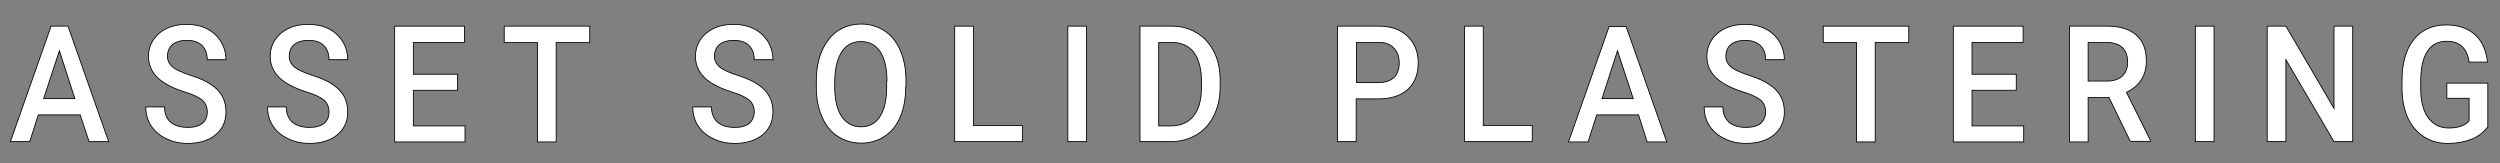
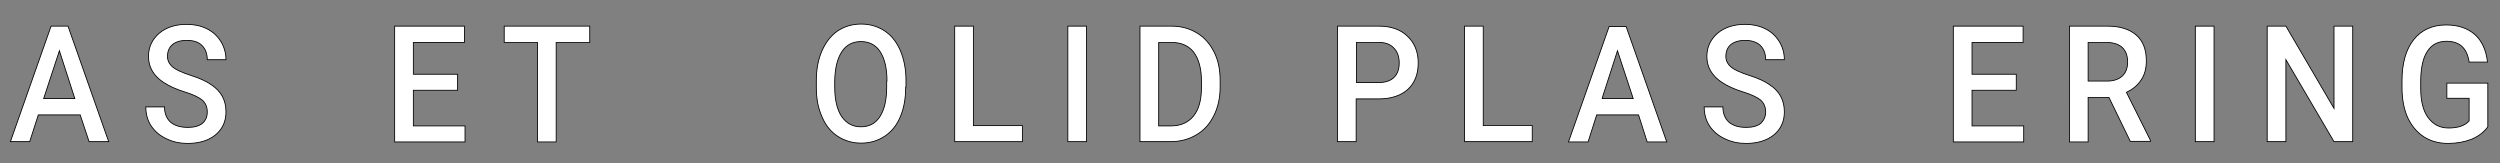
<svg xmlns="http://www.w3.org/2000/svg" version="1.1" id="Layer_1" x="0px" y="0px" viewBox="0 0 841.9 55" style="enable-background:new 0 0 841.9 55;" xml:space="preserve">
  <rect x="0" y="0" width="841.9" height="55" fill="#808080" stroke="none" />
  <style type="text/css">
	.st0{fill:#FFFFFF;stroke:#000000;stroke-width:0.283;stroke-miterlimit:10;}
</style>
  <g>
    <path class="st0" d="M27,38.7H12.9L10,47.7H3.5L17.2,8.8h5.7l13.7,38.9H30L27,38.7z M14.7,33.2h10.5L20,17.1L14.7,33.2z" />
    <path class="st0" d="M69.8,37.7c0-1.7-0.6-3-1.7-4c-1.1-0.9-3.1-1.9-6.1-2.8c-2.9-0.9-5.2-2-7-3.2c-3.3-2.2-5-5.1-5-8.7   c0-3.1,1.2-5.7,3.6-7.8c2.4-2,5.5-3,9.3-3c2.5,0,4.8,0.5,6.8,1.5s3.5,2.4,4.7,4.3c1.1,1.8,1.7,3.9,1.7,6.1h-6.3   c0-2-0.6-3.6-1.8-4.8s-2.9-1.7-5.1-1.7c-2.1,0-3.7,0.5-4.8,1.4c-1.1,0.9-1.7,2.3-1.7,4c0,1.4,0.6,2.6,1.8,3.6   c1.2,1,3.3,1.9,6.1,2.8c2.8,0.9,5.1,1.9,6.8,3.1c1.7,1.1,3,2.5,3.8,4c0.8,1.5,1.2,3.2,1.2,5.2c0,3.2-1.2,5.8-3.5,7.7   c-2.3,1.9-5.5,2.9-9.4,2.9c-2.6,0-5-0.5-7.2-1.6c-2.2-1-3.9-2.5-5.1-4.3c-1.2-1.8-1.8-4-1.8-6.4h6.3c0,2.2,0.7,3.9,2,5.1   c1.4,1.2,3.3,1.8,5.9,1.8c2.2,0,3.8-0.5,4.9-1.4C69.3,40.5,69.8,39.3,69.8,37.7z" />
-     <path class="st0" d="M110.8,37.7c0-1.7-0.6-3-1.7-4c-1.1-0.9-3.1-1.9-6.1-2.8c-2.9-0.9-5.2-2-7-3.2c-3.3-2.2-5-5.1-5-8.7   c0-3.1,1.2-5.7,3.6-7.8c2.4-2,5.5-3,9.3-3c2.5,0,4.8,0.5,6.8,1.5s3.5,2.4,4.7,4.3c1.1,1.8,1.7,3.9,1.7,6.1h-6.3   c0-2-0.6-3.6-1.8-4.8s-2.9-1.7-5.1-1.7c-2.1,0-3.7,0.5-4.8,1.4c-1.1,0.9-1.7,2.3-1.7,4c0,1.4,0.6,2.6,1.8,3.6   c1.2,1,3.3,1.9,6.1,2.8c2.8,0.9,5.1,1.9,6.8,3.1c1.7,1.1,3,2.5,3.8,4c0.8,1.5,1.2,3.2,1.2,5.2c0,3.2-1.2,5.8-3.5,7.7   c-2.3,1.9-5.5,2.9-9.4,2.9c-2.6,0-5-0.5-7.2-1.6c-2.2-1-3.9-2.5-5.1-4.3c-1.2-1.8-1.8-4-1.8-6.4h6.3c0,2.2,0.7,3.9,2,5.1   c1.4,1.2,3.3,1.8,5.9,1.8c2.2,0,3.8-0.5,4.9-1.4C110.3,40.5,110.8,39.3,110.8,37.7z" />
    <path class="st0" d="M154.1,30.4h-14.9v12h17.4v5.4h-23.7V8.8h23.5v5.5h-17.2V25h14.9V30.4z" />
    <path class="st0" d="M198.6,14.3h-11.3v33.5h-6.3V14.3h-11.2V8.8h28.8V14.3z" />
-     <path class="st0" d="M254,37.7c0-1.7-0.6-3-1.7-4c-1.1-0.9-3.1-1.9-6.1-2.8c-2.9-0.9-5.2-2-7-3.2c-3.3-2.2-5-5.1-5-8.7   c0-3.1,1.2-5.7,3.6-7.8c2.4-2,5.5-3,9.3-3c2.5,0,4.8,0.5,6.8,1.5s3.5,2.4,4.7,4.3c1.1,1.8,1.7,3.9,1.7,6.1H254c0-2-0.6-3.6-1.8-4.8   s-2.9-1.7-5.1-1.7c-2.1,0-3.7,0.5-4.8,1.4c-1.1,0.9-1.7,2.3-1.7,4c0,1.4,0.6,2.6,1.8,3.6c1.2,1,3.3,1.9,6.1,2.8   c2.8,0.9,5.1,1.9,6.8,3.1c1.7,1.1,3,2.5,3.8,4c0.8,1.5,1.2,3.2,1.2,5.2c0,3.2-1.2,5.8-3.5,7.7c-2.3,1.9-5.5,2.9-9.4,2.9   c-2.6,0-5-0.5-7.2-1.6c-2.2-1-3.9-2.5-5.1-4.3c-1.2-1.8-1.8-4-1.8-6.4h6.3c0,2.2,0.7,3.9,2,5.1c1.4,1.2,3.3,1.8,5.9,1.8   c2.2,0,3.8-0.5,4.9-1.4C253.4,40.5,254,39.3,254,37.7z" />
    <path class="st0" d="M305,29.3c0,3.8-0.6,7.2-1.8,10c-1.2,2.9-3,5.1-5.3,6.6c-2.3,1.5-4.9,2.3-7.9,2.3c-2.9,0-5.6-0.8-7.9-2.3   c-2.3-1.5-4.1-3.7-5.3-6.6c-1.3-2.9-1.9-6.1-1.9-9.9v-2.2c0-3.8,0.6-7.1,1.9-10.1c1.3-2.9,3-5.1,5.3-6.7c2.3-1.5,4.9-2.3,7.9-2.3   c3,0,5.6,0.8,7.9,2.3c2.3,1.5,4,3.7,5.3,6.6c1.2,2.9,1.9,6.2,1.9,10V29.3z M298.7,27.3c0-4.3-0.8-7.6-2.3-9.9   c-1.5-2.3-3.7-3.4-6.5-3.4c-2.7,0-4.9,1.1-6.4,3.4c-1.5,2.3-2.3,5.5-2.4,9.7v2.2c0,4.3,0.8,7.6,2.3,9.9c1.6,2.3,3.7,3.5,6.5,3.5   c2.8,0,4.9-1.1,6.4-3.4s2.3-5.6,2.3-10V27.3z" />
    <path class="st0" d="M327.8,42.3h16.5v5.4h-22.8V8.8h6.3V42.3z" />
    <path class="st0" d="M365.9,47.7h-6.3V8.8h6.3V47.7z" />
    <path class="st0" d="M383.9,47.7V8.8h10.7c3.2,0,6,0.8,8.5,2.3c2.5,1.5,4.4,3.7,5.8,6.5c1.4,2.8,2,6,2,9.7v1.9   c0,3.7-0.7,6.9-2.1,9.7c-1.4,2.8-3.3,5-5.9,6.5c-2.5,1.5-5.4,2.3-8.7,2.3H383.9z M390.2,14.3v28.1h4.1c3.3,0,5.8-1.1,7.6-3.3   c1.8-2.2,2.7-5.4,2.7-9.6v-2.2c0-4.2-0.9-7.4-2.6-9.7c-1.7-2.2-4.2-3.3-7.4-3.3H390.2z" />
    <path class="st0" d="M456.7,33.3v14.4h-6.3V8.8h13.9c4.1,0,7.3,1.1,9.7,3.4c2.4,2.3,3.6,5.3,3.6,9c0,3.8-1.2,6.8-3.5,8.9   c-2.3,2.1-5.6,3.2-9.8,3.2H456.7z M456.7,27.8h7.6c2.2,0,4-0.6,5.1-1.7c1.2-1.1,1.8-2.8,1.8-4.9c0-2.1-0.6-3.8-1.8-5   c-1.2-1.3-2.8-1.9-4.9-1.9h-7.7V27.8z" />
    <path class="st0" d="M499.5,42.3h16.5v5.4h-22.8V8.8h6.3V42.3z" />
-     <path class="st0" d="M551.8,38.7h-14.1l-2.9,9.1h-6.6l13.7-38.9h5.7l13.7,38.9h-6.6L551.8,38.7z M539.5,33.2H550l-5.3-16.1   L539.5,33.2z" />
+     <path class="st0" d="M551.8,38.7h-14.1l-2.9,9.1h-6.6l13.7-38.9h5.7l13.7,38.9h-6.6L551.8,38.7z M539.5,33.2H550l-5.3-16.1   L539.5,33.2" />
    <path class="st0" d="M594.6,37.7c0-1.7-0.6-3-1.7-4c-1.1-0.9-3.1-1.9-6.1-2.8c-2.9-0.9-5.2-2-7-3.2c-3.3-2.2-5-5.1-5-8.7   c0-3.1,1.2-5.7,3.6-7.8c2.4-2,5.5-3,9.3-3c2.5,0,4.8,0.5,6.8,1.5c2,1,3.5,2.4,4.7,4.3c1.1,1.8,1.7,3.9,1.7,6.1h-6.3   c0-2-0.6-3.6-1.8-4.8c-1.2-1.1-2.9-1.7-5.1-1.7c-2.1,0-3.7,0.5-4.8,1.4c-1.1,0.9-1.7,2.3-1.7,4c0,1.4,0.6,2.6,1.8,3.6   c1.2,1,3.3,1.9,6.1,2.8c2.8,0.9,5.1,1.9,6.8,3.1c1.7,1.1,3,2.5,3.8,4c0.8,1.5,1.2,3.2,1.2,5.2c0,3.2-1.2,5.8-3.5,7.7   c-2.3,1.9-5.5,2.9-9.4,2.9c-2.6,0-5-0.5-7.2-1.6c-2.2-1-3.9-2.5-5.1-4.3c-1.2-1.8-1.8-4-1.8-6.4h6.3c0,2.2,0.7,3.9,2,5.1   c1.4,1.2,3.3,1.8,5.9,1.8c2.2,0,3.8-0.5,4.9-1.4C594,40.5,594.6,39.3,594.6,37.7z" />
-     <path class="st0" d="M642.8,14.3h-11.3v33.5h-6.3V14.3h-11.2V8.8h28.8V14.3z" />
    <path class="st0" d="M679,30.4h-14.9v12h17.4v5.4h-23.7V8.8h23.5v5.5h-17.2V25H679V30.4z" />
    <path class="st0" d="M710.2,32.8h-7v15h-6.3V8.8h12.8c4.2,0,7.4,1,9.7,3c2.3,2,3.4,4.9,3.4,8.7c0,2.6-0.6,4.8-1.8,6.5   c-1.2,1.8-2.8,3.1-4.9,4.1l8.1,16.2v0.3h-6.8L710.2,32.8z M703.2,27.3h6.5c2.1,0,3.8-0.6,5-1.7c1.2-1.1,1.8-2.7,1.8-4.7   c0-2.1-0.6-3.7-1.7-4.8c-1.1-1.1-2.8-1.7-4.9-1.8h-6.7V27.3z" />
    <path class="st0" d="M745.6,47.7h-6.3V8.8h6.3V47.7z" />
    <path class="st0" d="M792.3,47.7H786l-16.2-27.6v27.6h-6.3V8.8h6.3l16.2,27.7V8.8h6.3V47.7z" />
    <path class="st0" d="M837.8,42.7c-1.3,1.8-3.1,3.2-5.5,4.2c-2.3,0.9-5,1.4-7.9,1.4c-3,0-5.7-0.7-8.1-2.2c-2.3-1.5-4.1-3.6-5.4-6.3   c-1.3-2.8-1.9-6-2-9.6v-3c0-5.9,1.3-10.5,3.9-13.8c2.6-3.3,6.3-5,11-5c4,0,7.2,1.1,9.6,3.2c2.4,2.1,3.8,5.2,4.3,9.3h-6.2   c-0.7-4.7-3.2-7-7.6-7c-2.8,0-5,1.1-6.4,3.3c-1.5,2.2-2.2,5.4-2.3,9.6v3c0,4.2,0.8,7.5,2.5,9.8c1.7,2.3,3.9,3.5,6.9,3.5   c3.2,0,5.5-0.8,6.9-2.4v-7.6H824v-5.1h13.8V42.7z" />
  </g>
</svg>